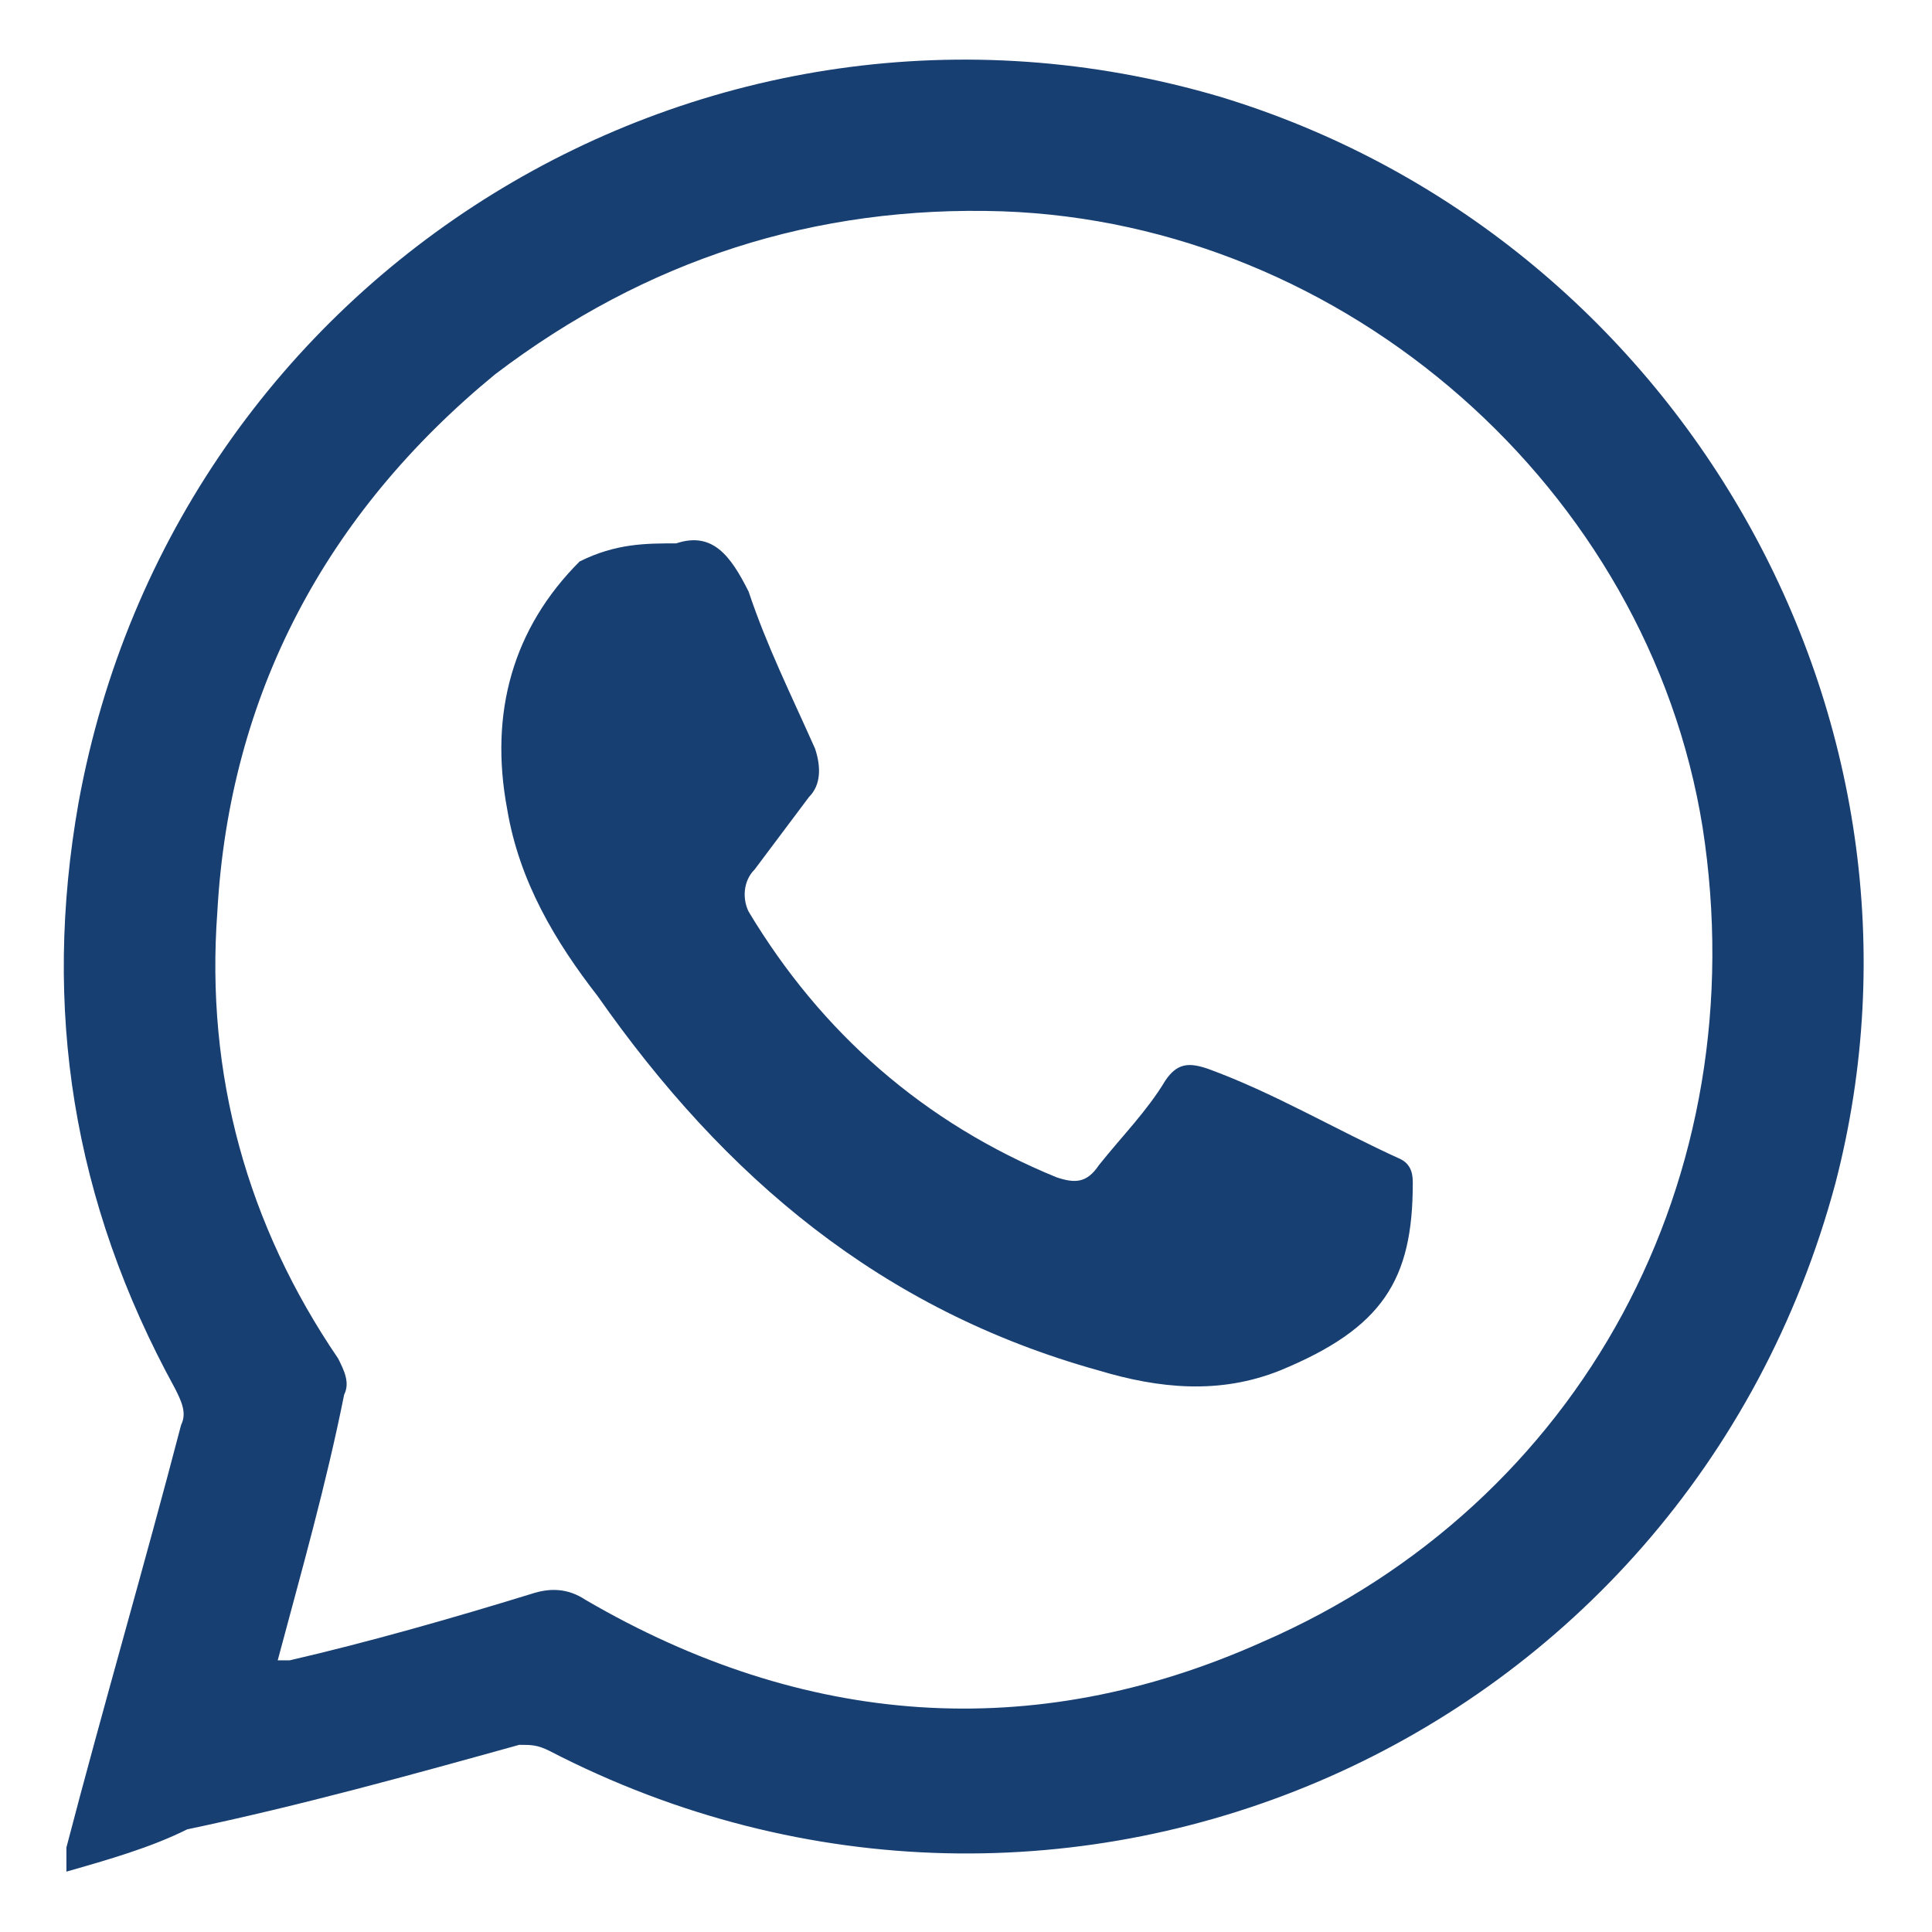
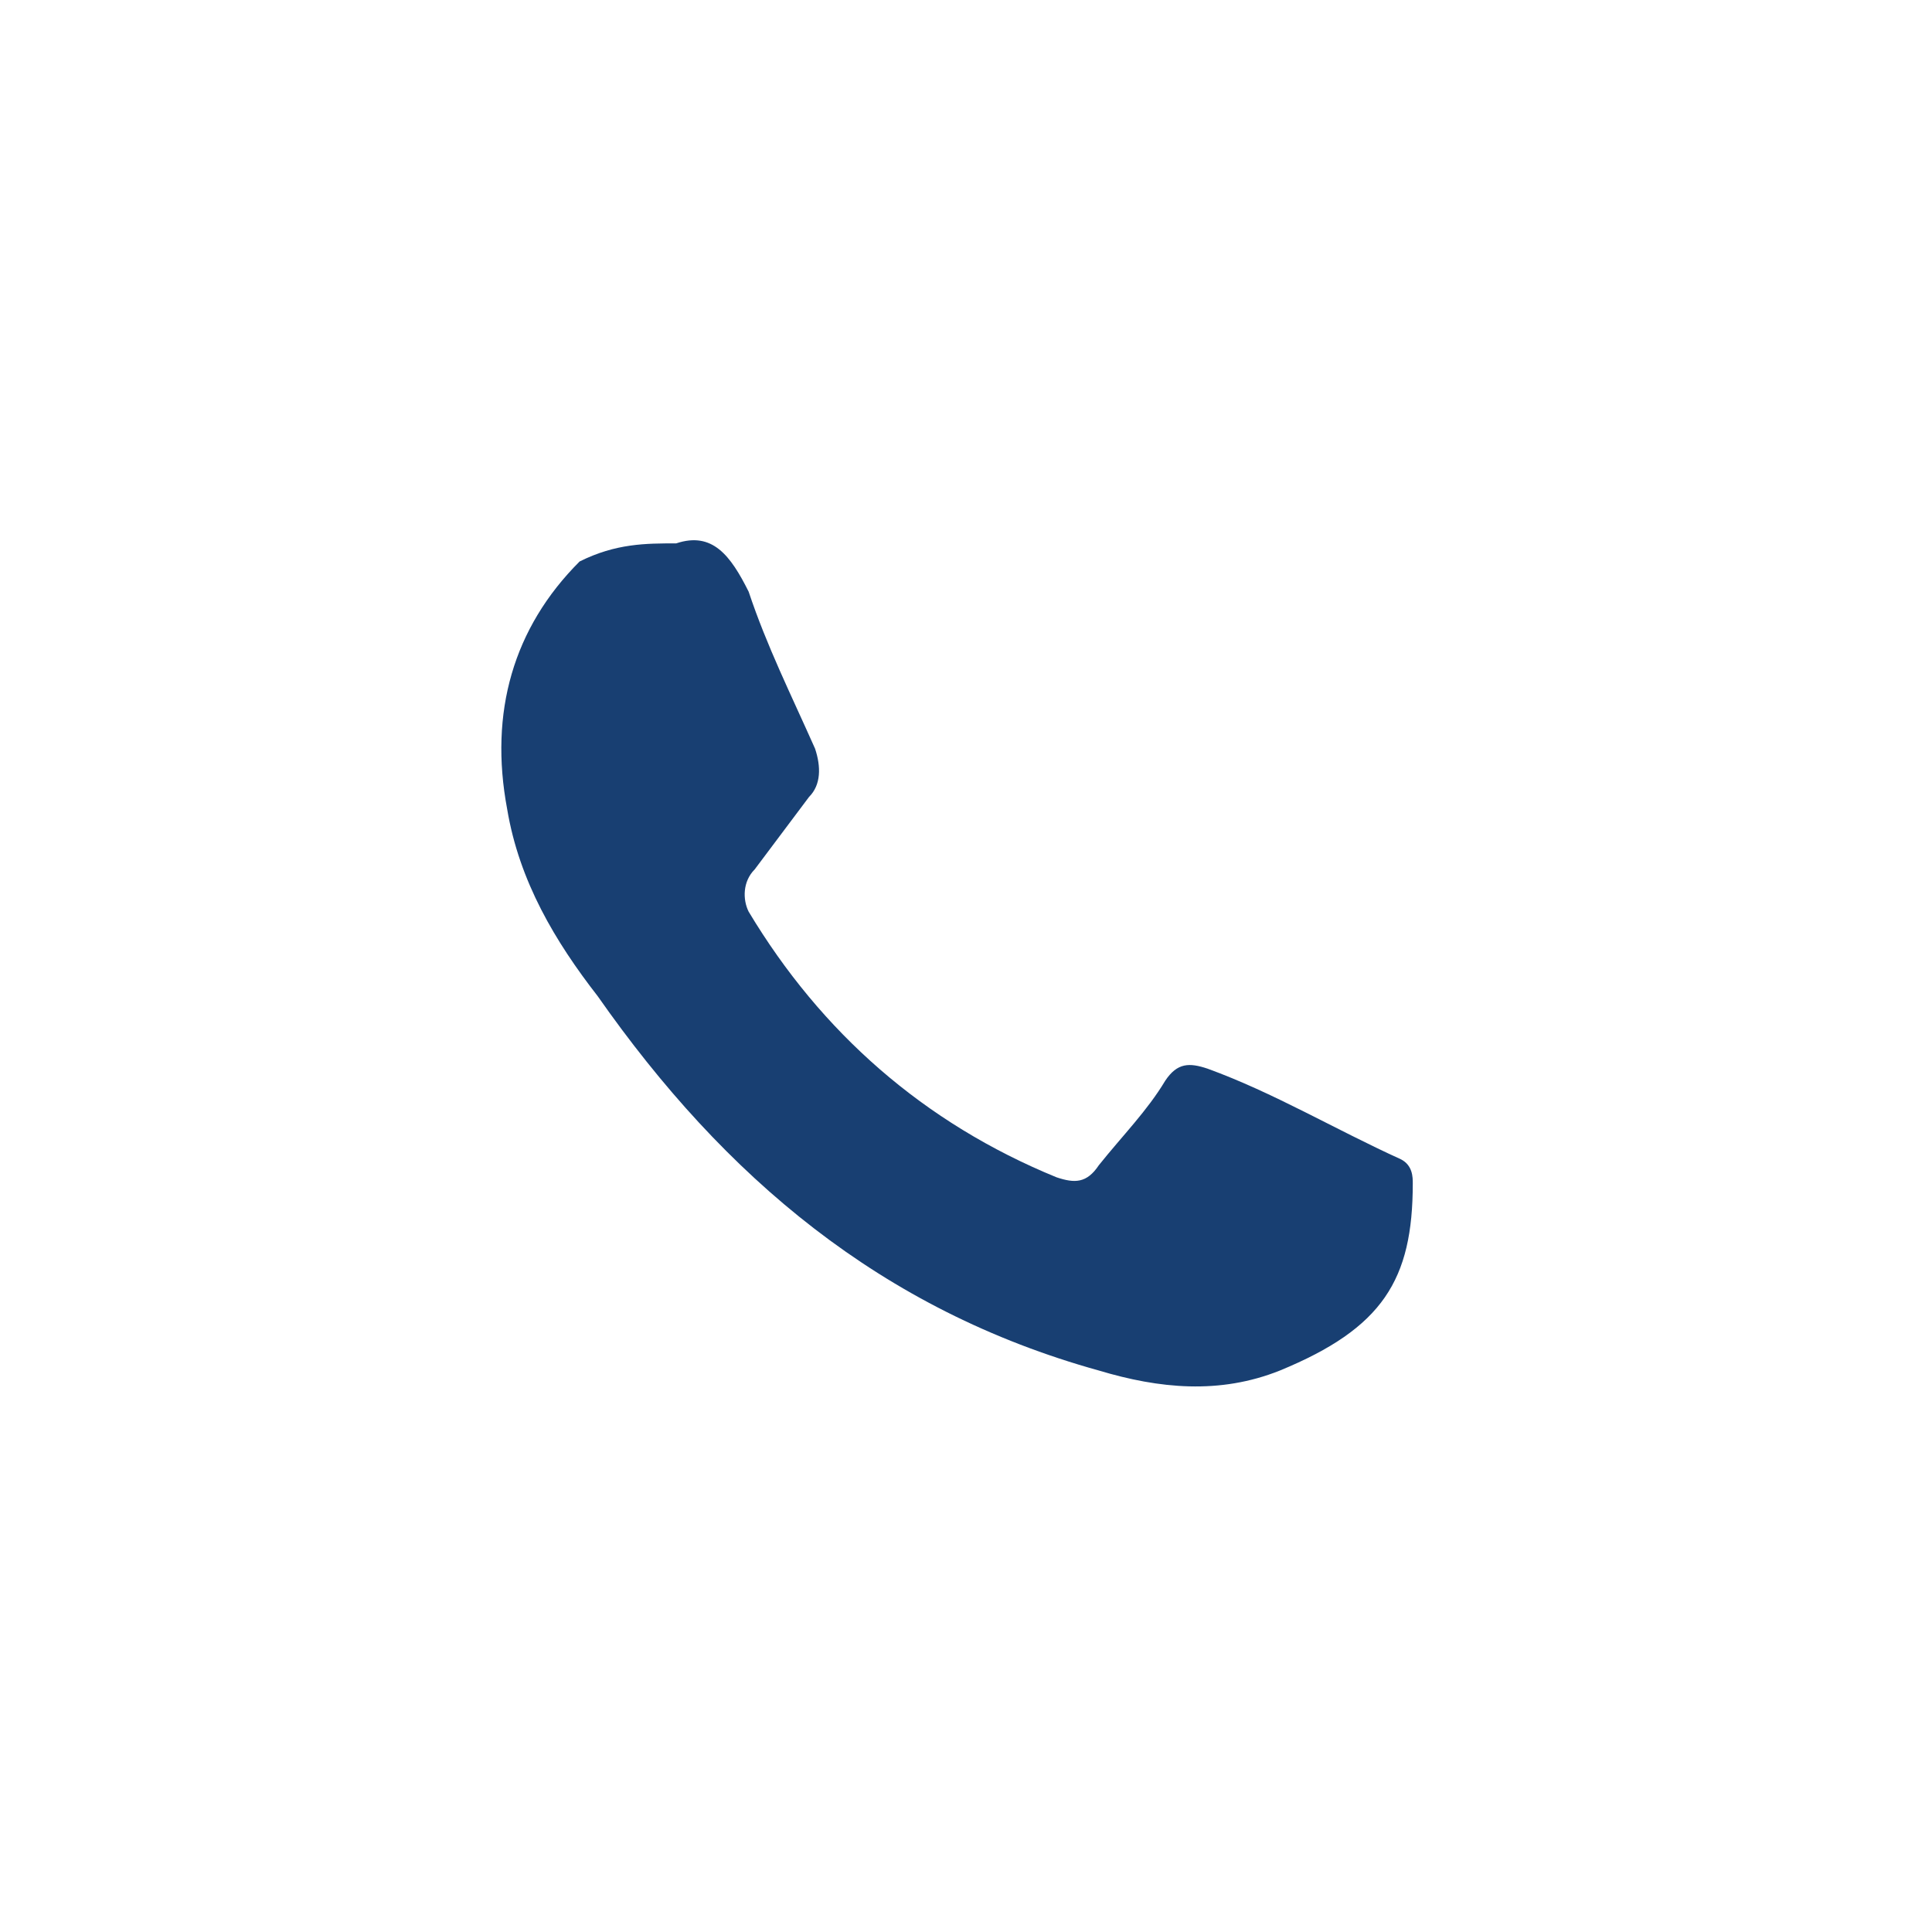
<svg xmlns="http://www.w3.org/2000/svg" version="1.1" id="Layer_1" x="0px" y="0px" viewBox="-289 381 32 32" style="enable-background:new -289 381 32 32;" xml:space="preserve">
  <style type="text/css">
	.st0{fill:#183F72;}
</style>
  <g id="XhZc2M.tif_6_">
    <g id="XMLID_1369_">
-       <path id="XMLID_1371_" class="st0" d="M-287.9,412C-287.9,412-287.9,412-287.9,412c0-0.1,0-0.3,0-0.4c0.6-2.3,1.3-4.7,1.9-7    c0.1-0.2,0-0.4-0.1-0.6c-1.7-3.1-2.2-6.3-1.6-9.7c1.6-8.8,10.4-14.2,18.9-11.7c7.6,2.3,12.2,10.3,10.2,18    c-2.5,9.3-12.8,13.8-21.3,9.4c-0.2-0.1-0.3-0.1-0.5-0.1c-1.8,0.5-3.6,1-5.5,1.4C-286.5,411.6-287.2,411.8-287.9,412z     M-284.4,408.5c0.1,0,0.1,0,0.2,0c1.3-0.3,2.7-0.7,4-1.1c0.3-0.1,0.6-0.1,0.9,0.1c3.6,2.1,7.4,2.4,11.2,0.7    c5.3-2.3,8.2-7.7,7.3-13.5c-0.9-5.6-5.9-10-11.6-10.2c-3.1-0.1-5.9,0.8-8.4,2.7c-2.8,2.3-4.4,5.3-4.6,8.9c-0.2,2.7,0.5,5.2,2,7.4    c0.1,0.2,0.2,0.4,0.1,0.6C-283.6,405.6-284,407-284.4,408.5z" />
      <path id="XMLID_1370_" class="st0" d="M-277.8,390c0.6-0.2,0.9,0.2,1.2,0.8c0.3,0.9,0.7,1.7,1.1,2.6c0.1,0.3,0.1,0.6-0.1,0.8    c-0.3,0.4-0.6,0.8-0.9,1.2c-0.2,0.2-0.2,0.5-0.1,0.7c1.2,2,2.9,3.5,5.1,4.4c0.3,0.1,0.5,0.1,0.7-0.2c0.4-0.5,0.8-0.9,1.1-1.4    c0.2-0.3,0.4-0.3,0.7-0.2c1.1,0.4,2.1,1,3.2,1.5c0.2,0.1,0.2,0.3,0.2,0.4c0,1.6-0.5,2.4-2.2,3.1c-1,0.4-2,0.3-3,0    c-3.6-1-6.2-3.2-8.3-6.2c-0.7-0.9-1.3-1.9-1.5-3.1c-0.3-1.6,0.1-3,1.2-4.1C-278.8,390-278.3,390-277.8,390z" />
    </g>
  </g>
</svg>